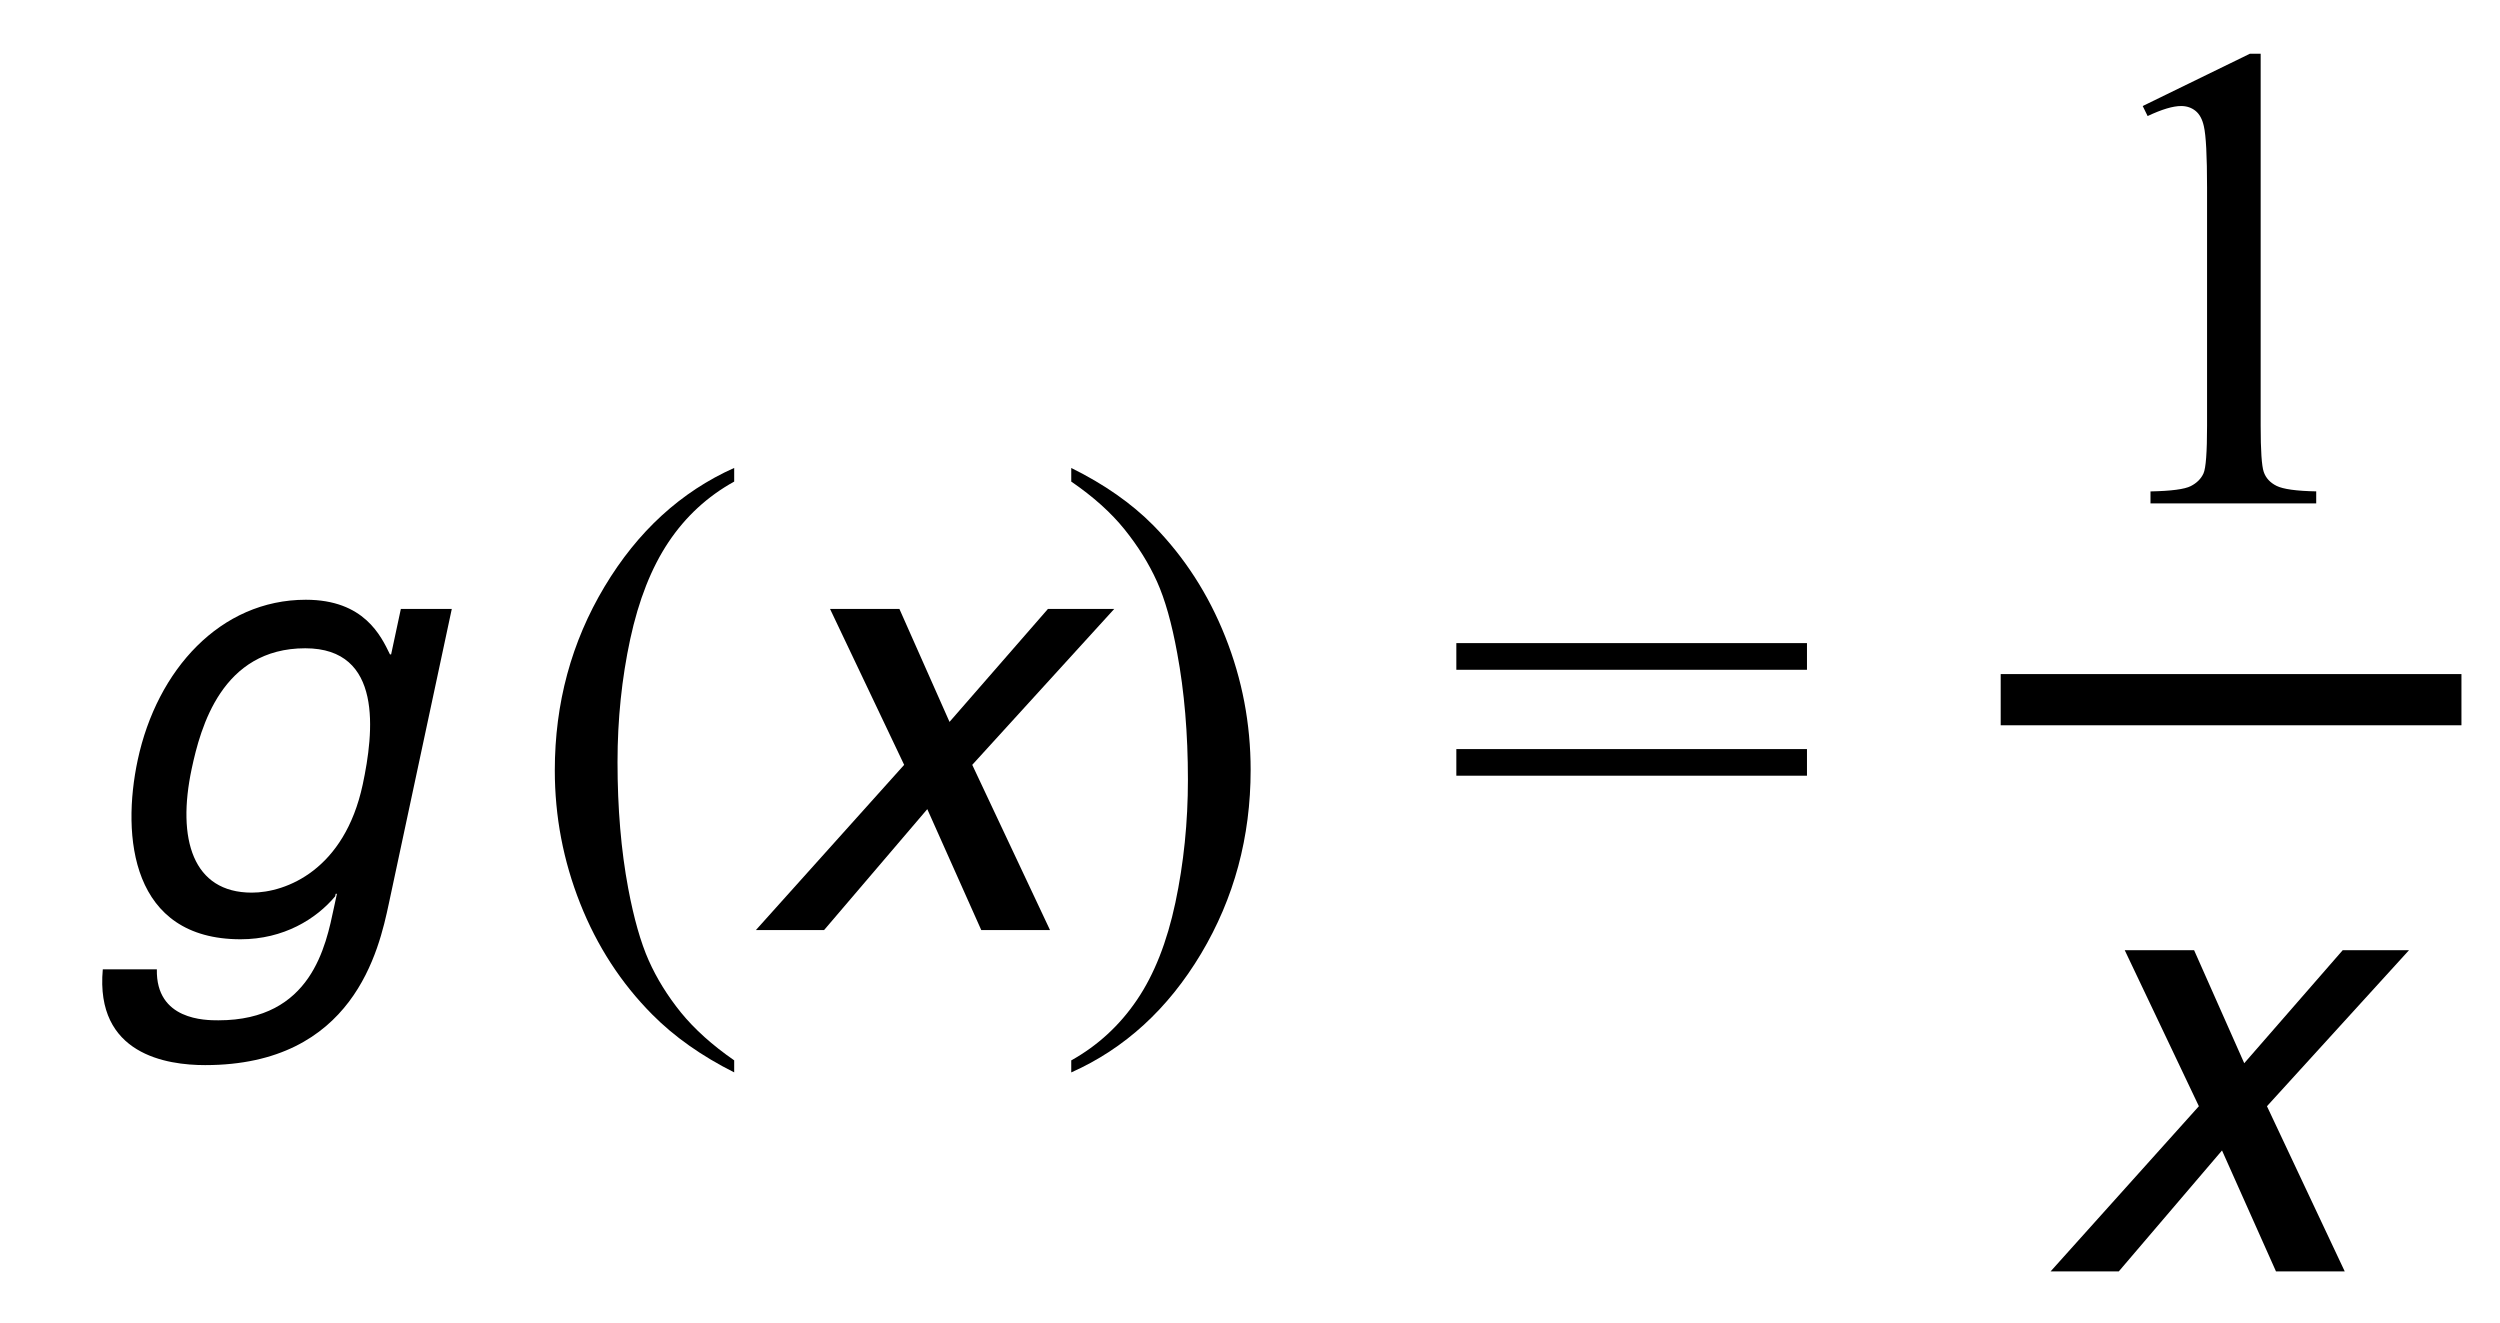
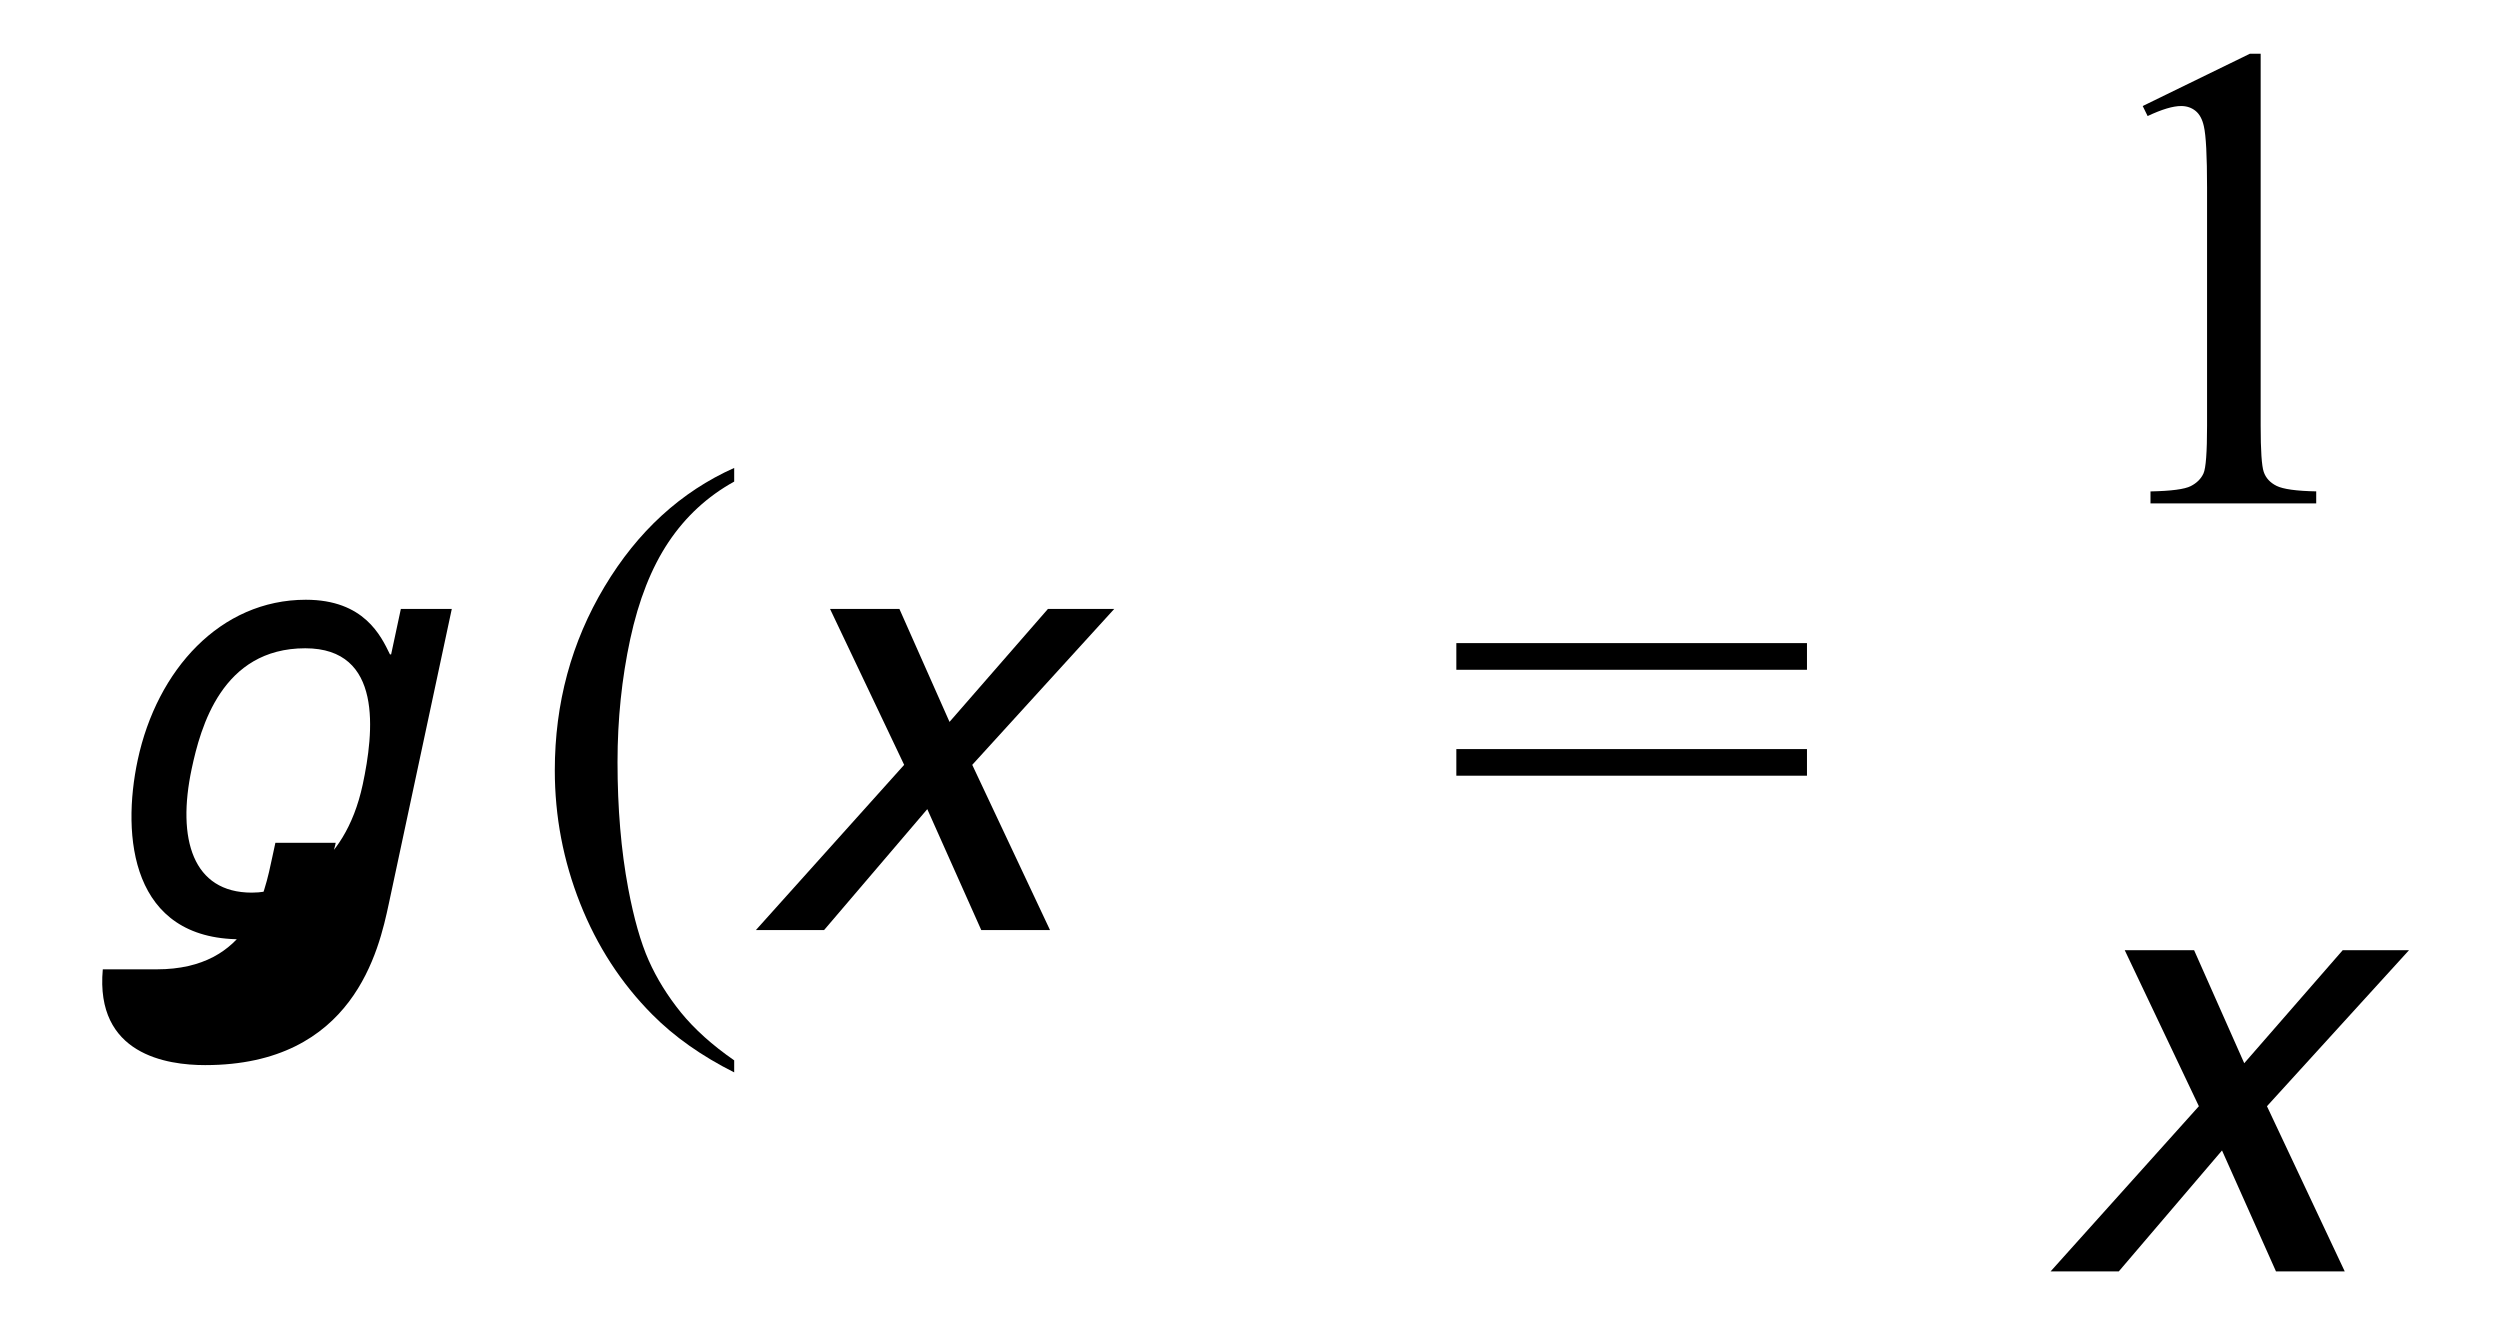
<svg xmlns="http://www.w3.org/2000/svg" version="1.1" id="Layer_1" x="0px" y="0px" width="48.833px" height="25.834px" viewBox="0 0 48.833 25.834" enable-background="new 0 0 48.833 25.834" xml:space="preserve">
  <g>
    <path d="M41.854,2.071l2.095-1.022h0.209v7.269c0,0.482,0.02,0.782,0.06,0.9c0.041,0.119,0.124,0.21,0.251,0.273   s0.385,0.1,0.774,0.107v0.235h-3.237V9.599c0.406-0.008,0.668-0.043,0.787-0.104s0.201-0.144,0.248-0.247s0.07-0.414,0.07-0.93   V3.671c0-0.627-0.021-1.029-0.063-1.207c-0.03-0.135-0.083-0.234-0.162-0.298c-0.078-0.063-0.172-0.095-0.282-0.095   c-0.157,0-0.375,0.064-0.654,0.196L41.854,2.071z" />
  </g>
  <g>
    <path d="M45.8,24.834h-1.343l-1.054-2.362l-2.016,2.362h-1.332l2.896-3.226l-1.448-3.047h1.355l0.979,2.207l1.923-2.207h1.295   l-2.774,3.047L45.8,24.834z" />
  </g>
-   <line fill="none" stroke="#000000" stroke-miterlimit="10" x1="39.08" y1="13.667" x2="48.08" y2="13.667" />
  <g>
</g>
  <g>
-     <path d="M7.595,17.651c-0.192,0.899-0.686,3.154-3.588,3.154c-0.744,0-2.151-0.204-1.999-1.871h1.056   C3.042,19.93,4.014,19.93,4.266,19.93c1.823,0,2.1-1.463,2.258-2.206l0.057-0.265H6.557l-0.01,0.049   C6.176,17.951,5.54,18.347,4.7,18.347c-2.135,0-2.33-2.003-2.01-3.502c0.377-1.763,1.616-3.13,3.284-3.13   c1.139,0,1.468,0.707,1.643,1.067H7.64l0.19-0.888h0.995L7.595,17.651z M4.918,17.436c0.672,0,1.81-0.444,2.167-2.111   c0.218-1.02,0.401-2.662-1.122-2.662c-1.631,0-2.046,1.547-2.218,2.351C3.451,16.392,3.767,17.436,4.918,17.436z" />
+     <path d="M7.595,17.651c-0.192,0.899-0.686,3.154-3.588,3.154c-0.744,0-2.151-0.204-1.999-1.871h1.056   c1.823,0,2.1-1.463,2.258-2.206l0.057-0.265H6.557l-0.01,0.049   C6.176,17.951,5.54,18.347,4.7,18.347c-2.135,0-2.33-2.003-2.01-3.502c0.377-1.763,1.616-3.13,3.284-3.13   c1.139,0,1.468,0.707,1.643,1.067H7.64l0.19-0.888h0.995L7.595,17.651z M4.918,17.436c0.672,0,1.81-0.444,2.167-2.111   c0.218-1.02,0.401-2.662-1.122-2.662c-1.631,0-2.046,1.547-2.218,2.351C3.451,16.392,3.767,17.436,4.918,17.436z" />
    <path d="M14.341,20.712v0.235c-0.639-0.321-1.172-0.698-1.6-1.13c-0.609-0.613-1.079-1.337-1.409-2.171s-0.495-1.699-0.495-2.597   c0-1.312,0.324-2.508,0.971-3.589s1.492-1.854,2.533-2.32v0.267c-0.521,0.288-0.948,0.682-1.282,1.181s-0.584,1.132-0.749,1.897   c-0.165,0.767-0.248,1.566-0.248,2.4c0,0.905,0.07,1.729,0.209,2.469c0.11,0.584,0.243,1.053,0.4,1.406s0.367,0.692,0.631,1.019   C13.568,20.105,13.914,20.416,14.341,20.712z" />
    <path d="M20.51,18.167h-1.343l-1.054-2.362l-2.016,2.362h-1.332l2.896-3.227l-1.448-3.046h1.355l0.979,2.207l1.923-2.207h1.295   l-2.774,3.046L20.51,18.167z" />
-     <path d="M20.925,9.407V9.141c0.643,0.317,1.179,0.692,1.606,1.124c0.605,0.617,1.073,1.342,1.403,2.174   c0.33,0.831,0.495,1.697,0.495,2.6c0,1.312-0.323,2.508-0.968,3.589c-0.646,1.081-1.491,1.854-2.536,2.32v-0.235   c0.521-0.291,0.949-0.687,1.285-1.184c0.337-0.497,0.586-1.13,0.749-1.897c0.163-0.769,0.245-1.569,0.245-2.403   c0-0.9-0.07-1.724-0.209-2.469c-0.106-0.584-0.238-1.052-0.396-1.402c-0.159-0.352-0.37-0.69-0.632-1.016   C21.704,10.015,21.357,9.703,20.925,9.407z" />
    <path d="M28.447,12.562h6.849v0.521h-6.849V12.562z M28.447,14.632h6.849v0.52h-6.849V14.632z" />
  </g>
  <g>
</g>
  <g>
</g>
  <g>
</g>
  <g>
</g>
  <g>
</g>
</svg>